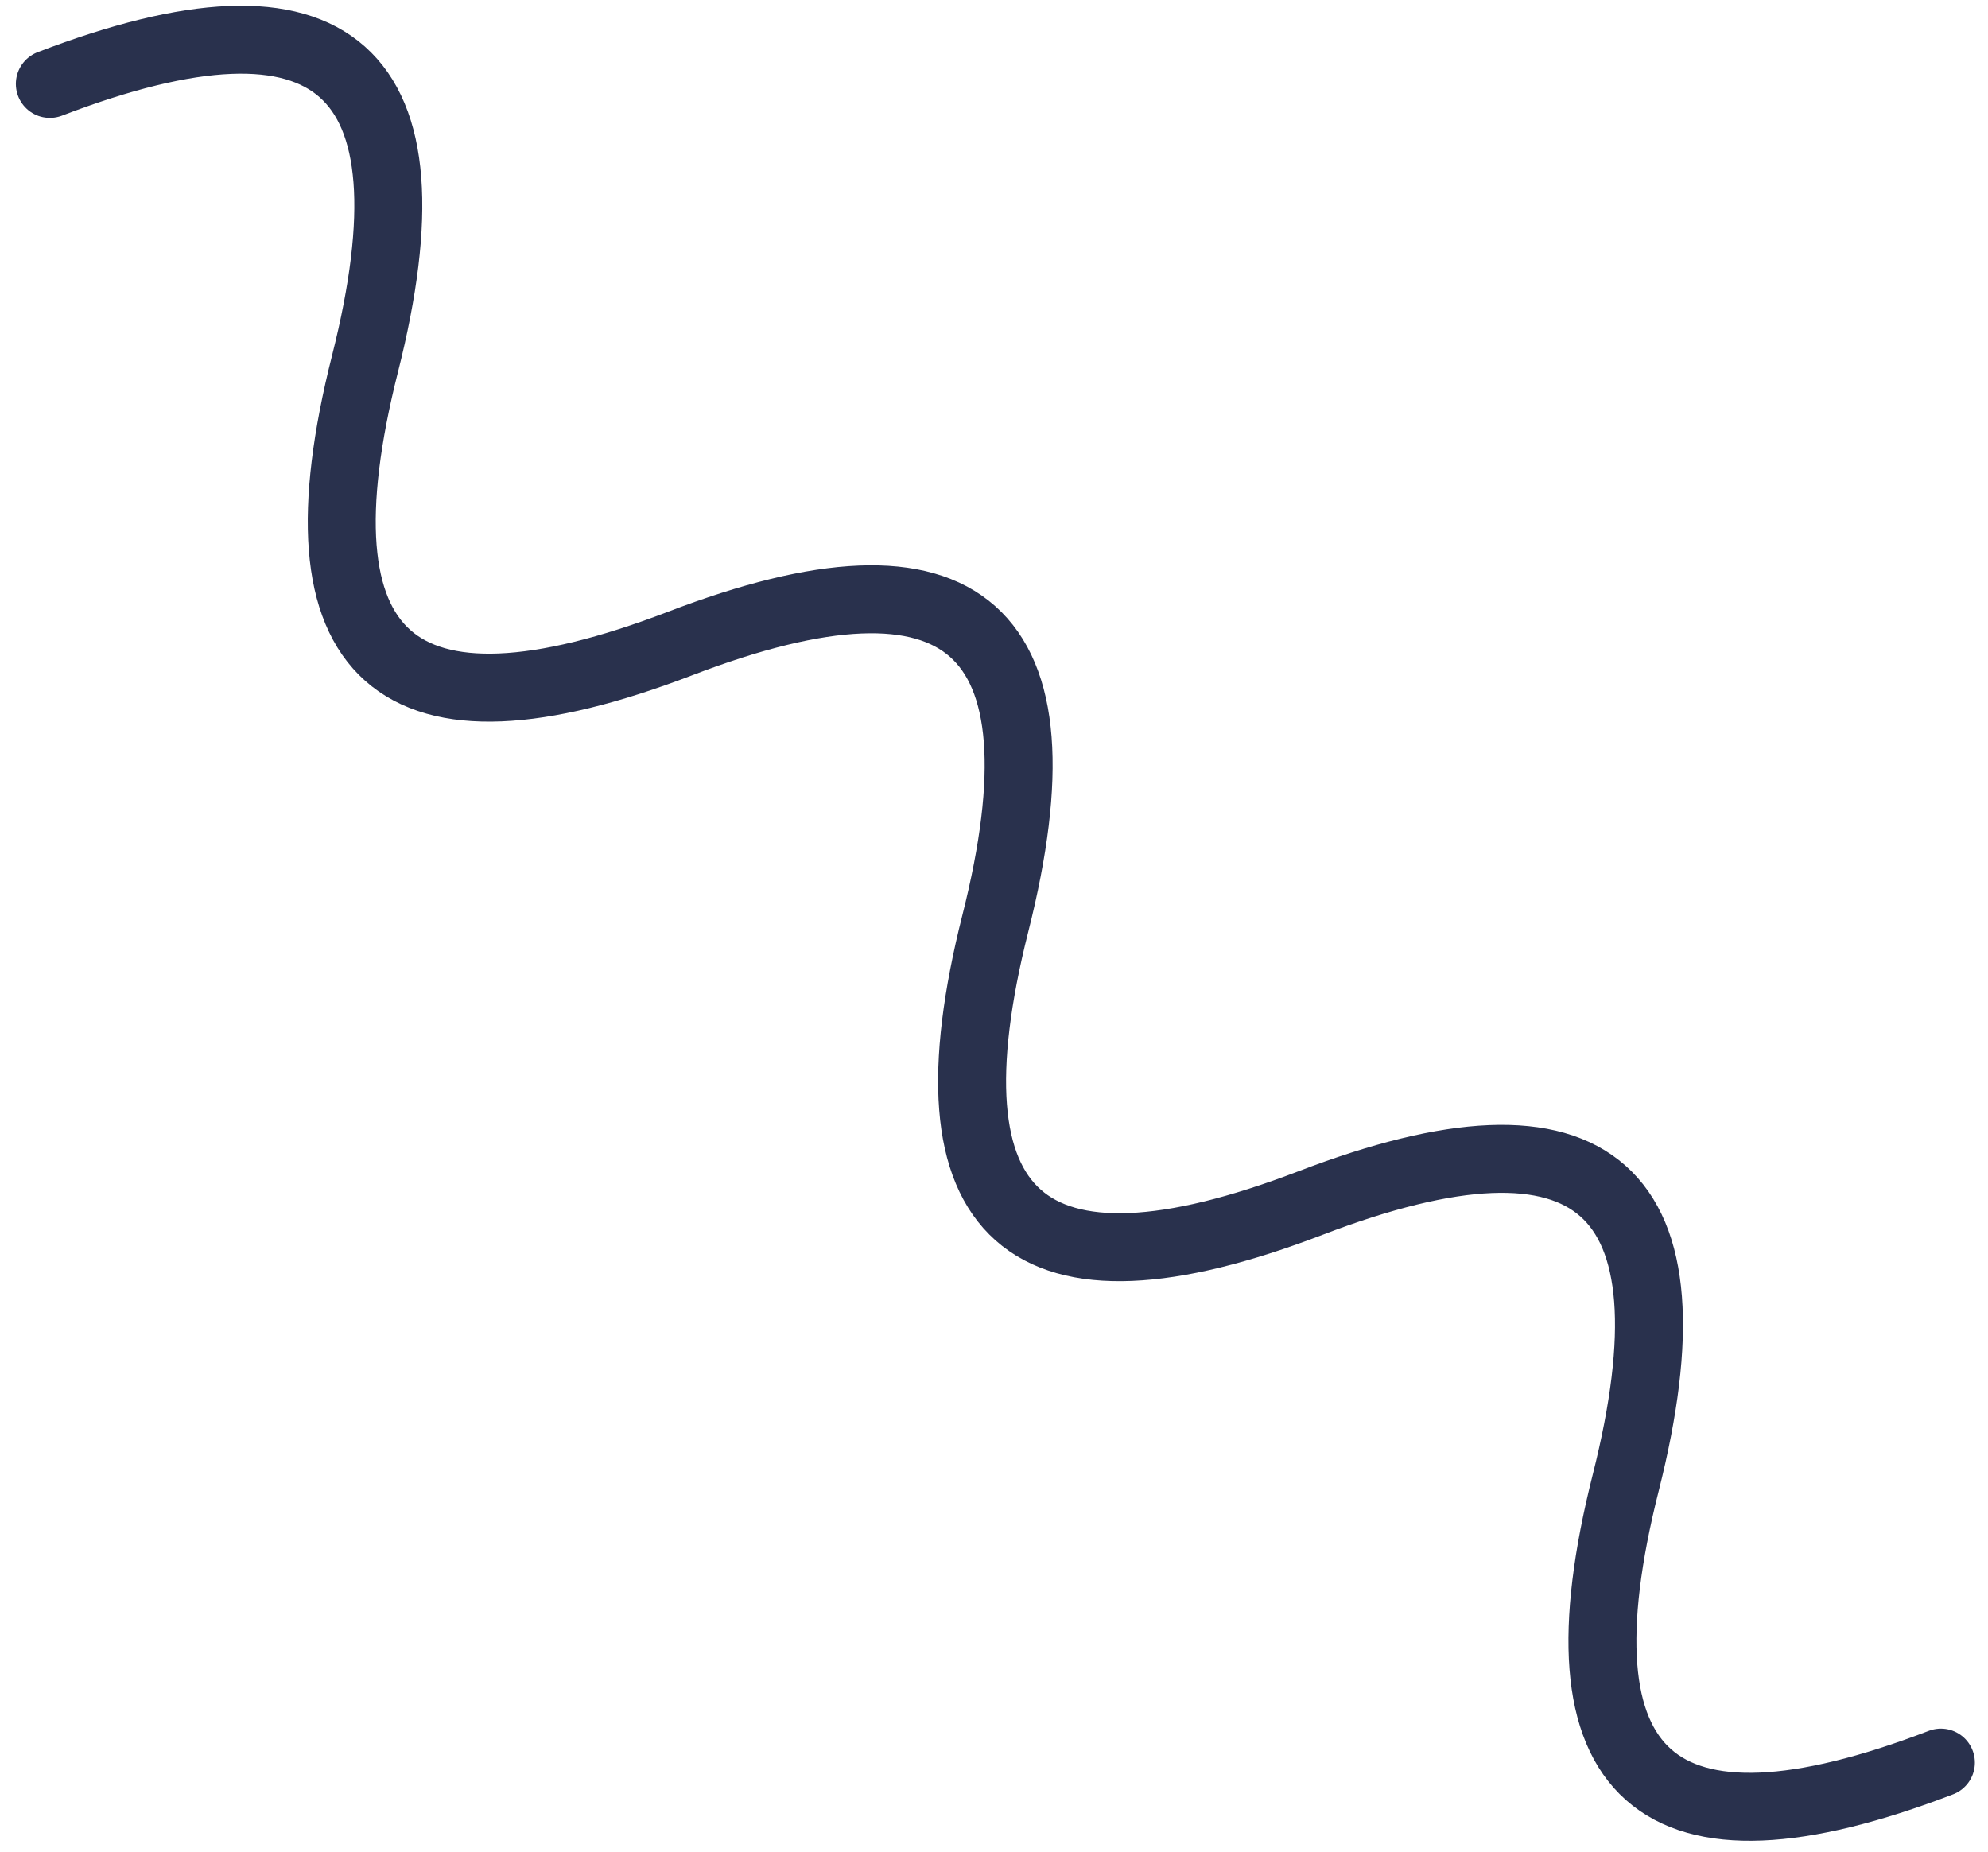
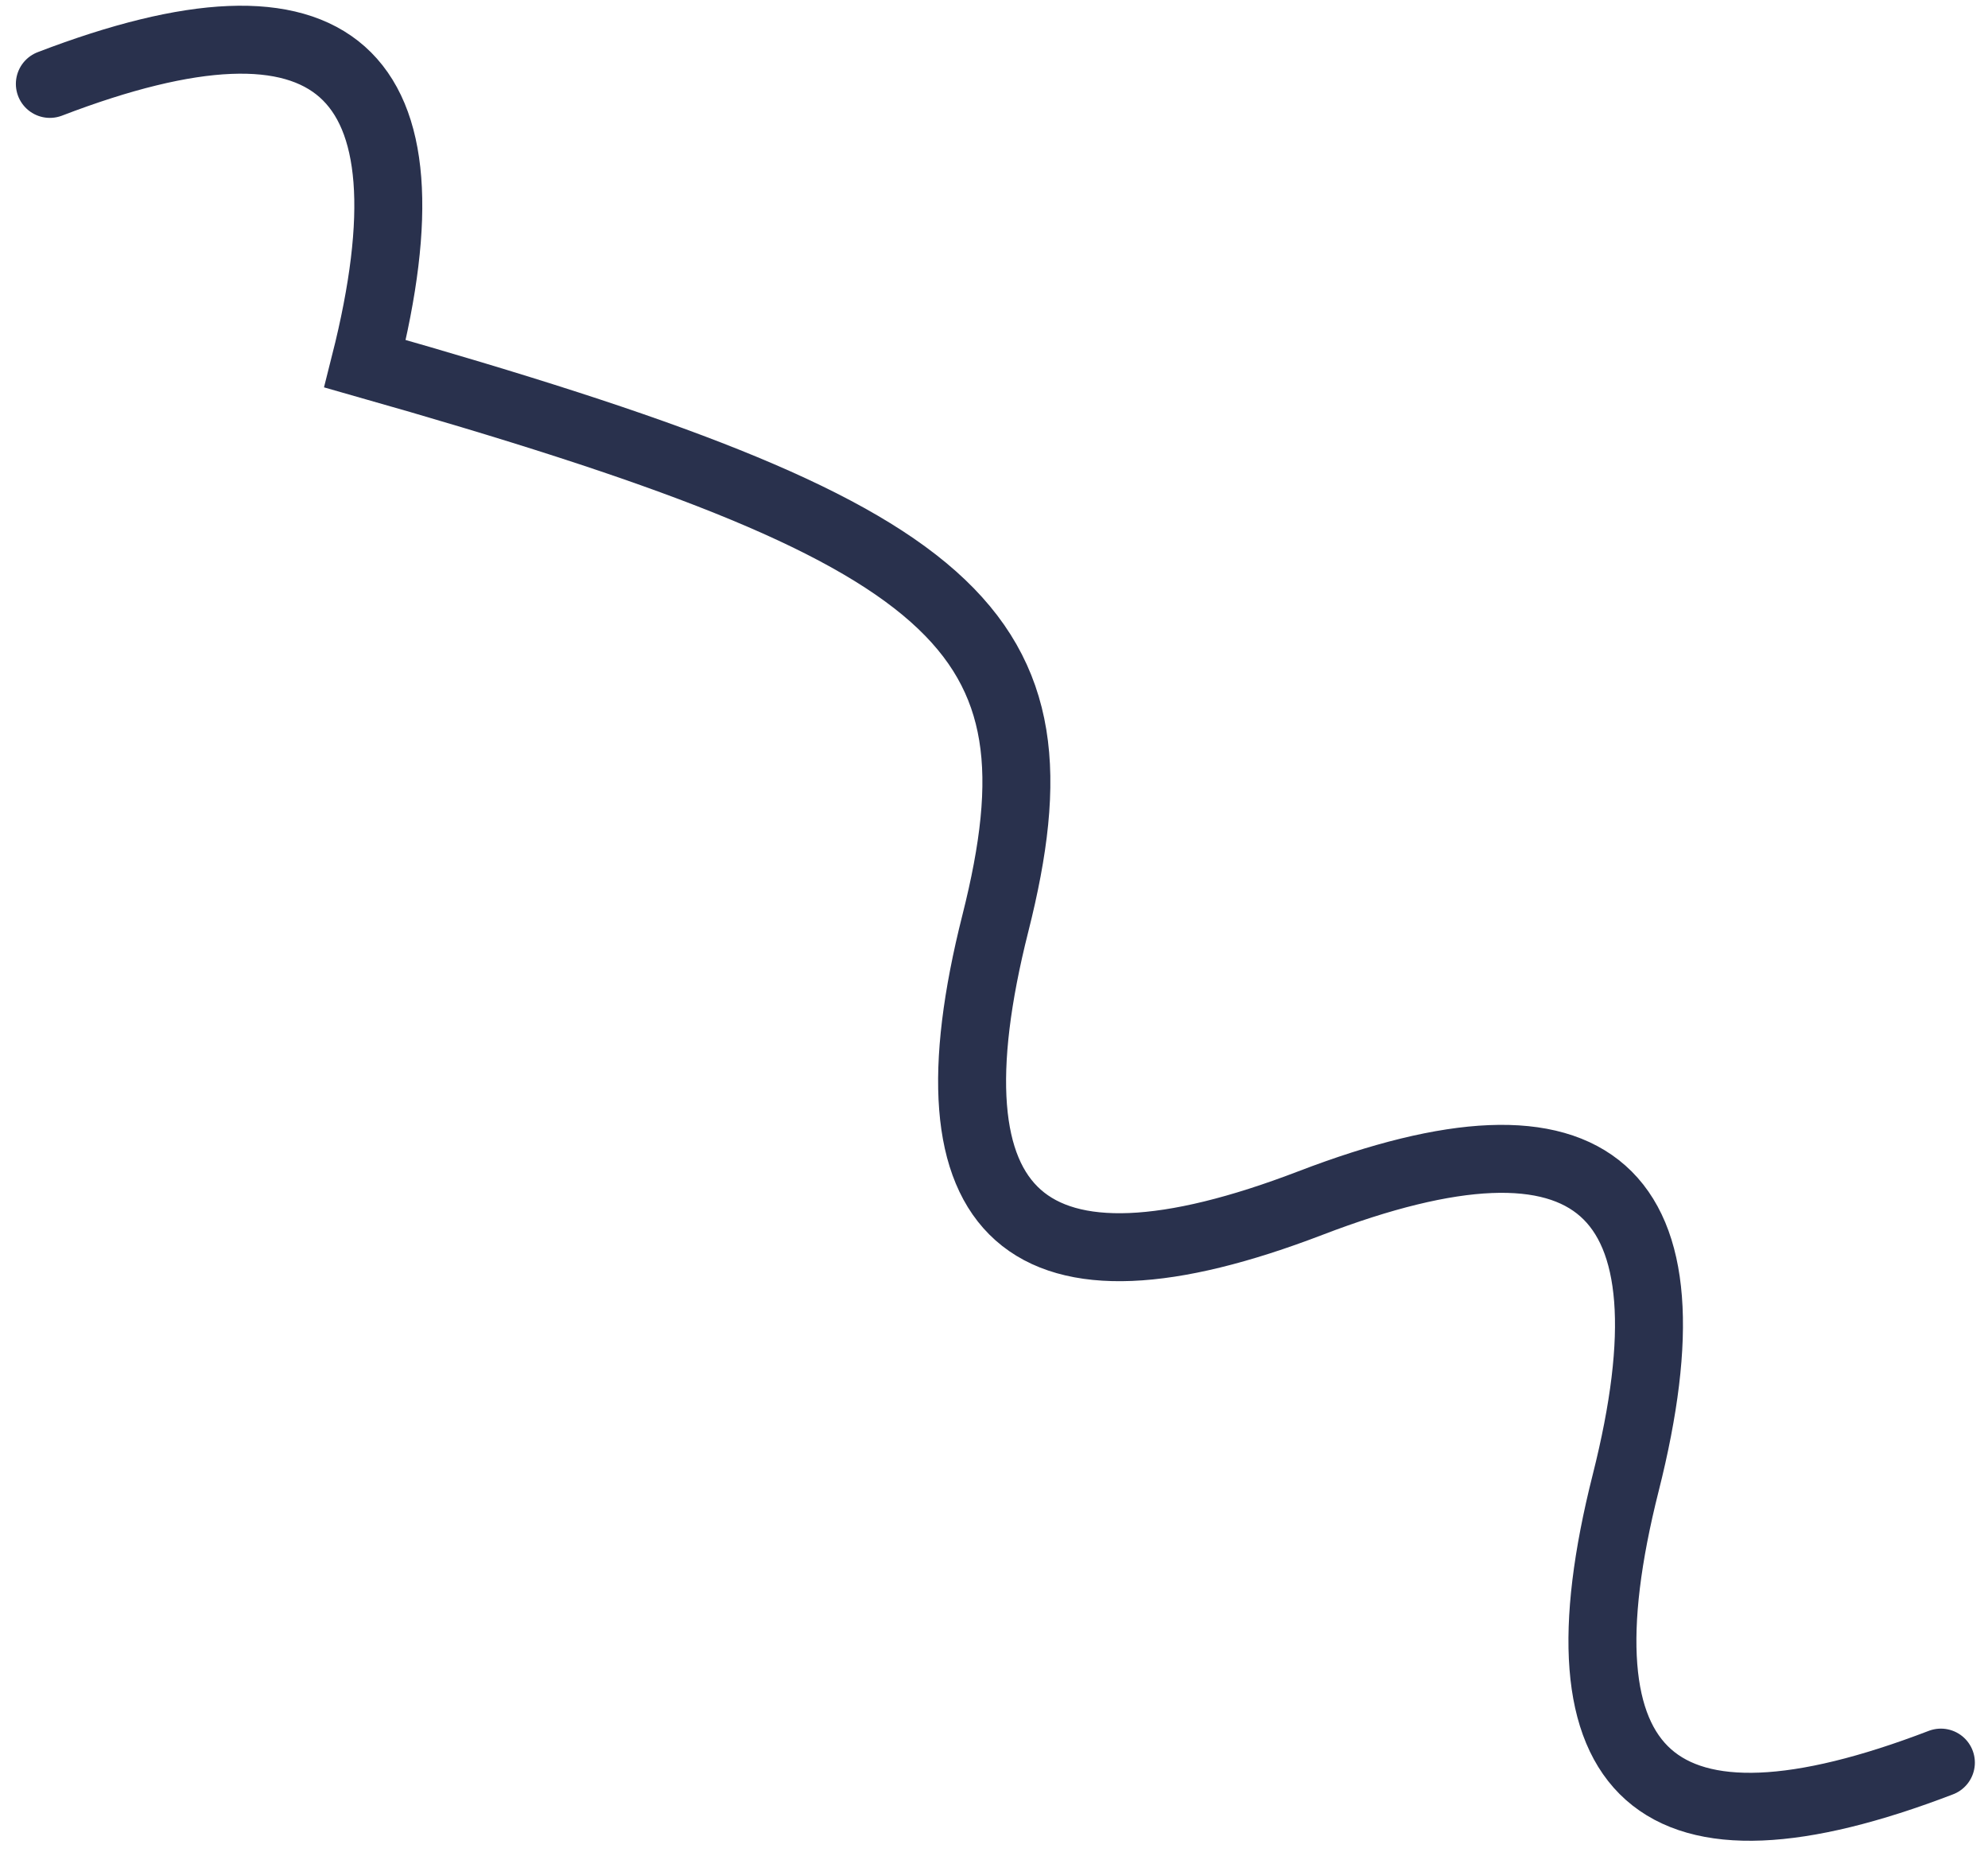
<svg xmlns="http://www.w3.org/2000/svg" width="117" height="109" viewBox="0 0 117 109" fill="none">
-   <path d="M2.934 4.938C19.697 -1.491 25.88 3.998 21.483 21.404C17.087 38.81 23.27 44.299 40.032 37.871C56.794 31.442 62.977 36.931 58.581 54.337C54.185 71.743 60.367 77.231 77.129 70.803C93.892 64.375 100.074 69.863 95.678 87.269C91.282 104.676 97.465 110.164 114.227 103.736" stroke="#29314D" stroke-width="4" stroke-linecap="round" />
+   <path d="M2.934 4.938C19.697 -1.491 25.88 3.998 21.483 21.404C56.794 31.442 62.977 36.931 58.581 54.337C54.185 71.743 60.367 77.231 77.129 70.803C93.892 64.375 100.074 69.863 95.678 87.269C91.282 104.676 97.465 110.164 114.227 103.736" stroke="#29314D" stroke-width="4" stroke-linecap="round" />
</svg>